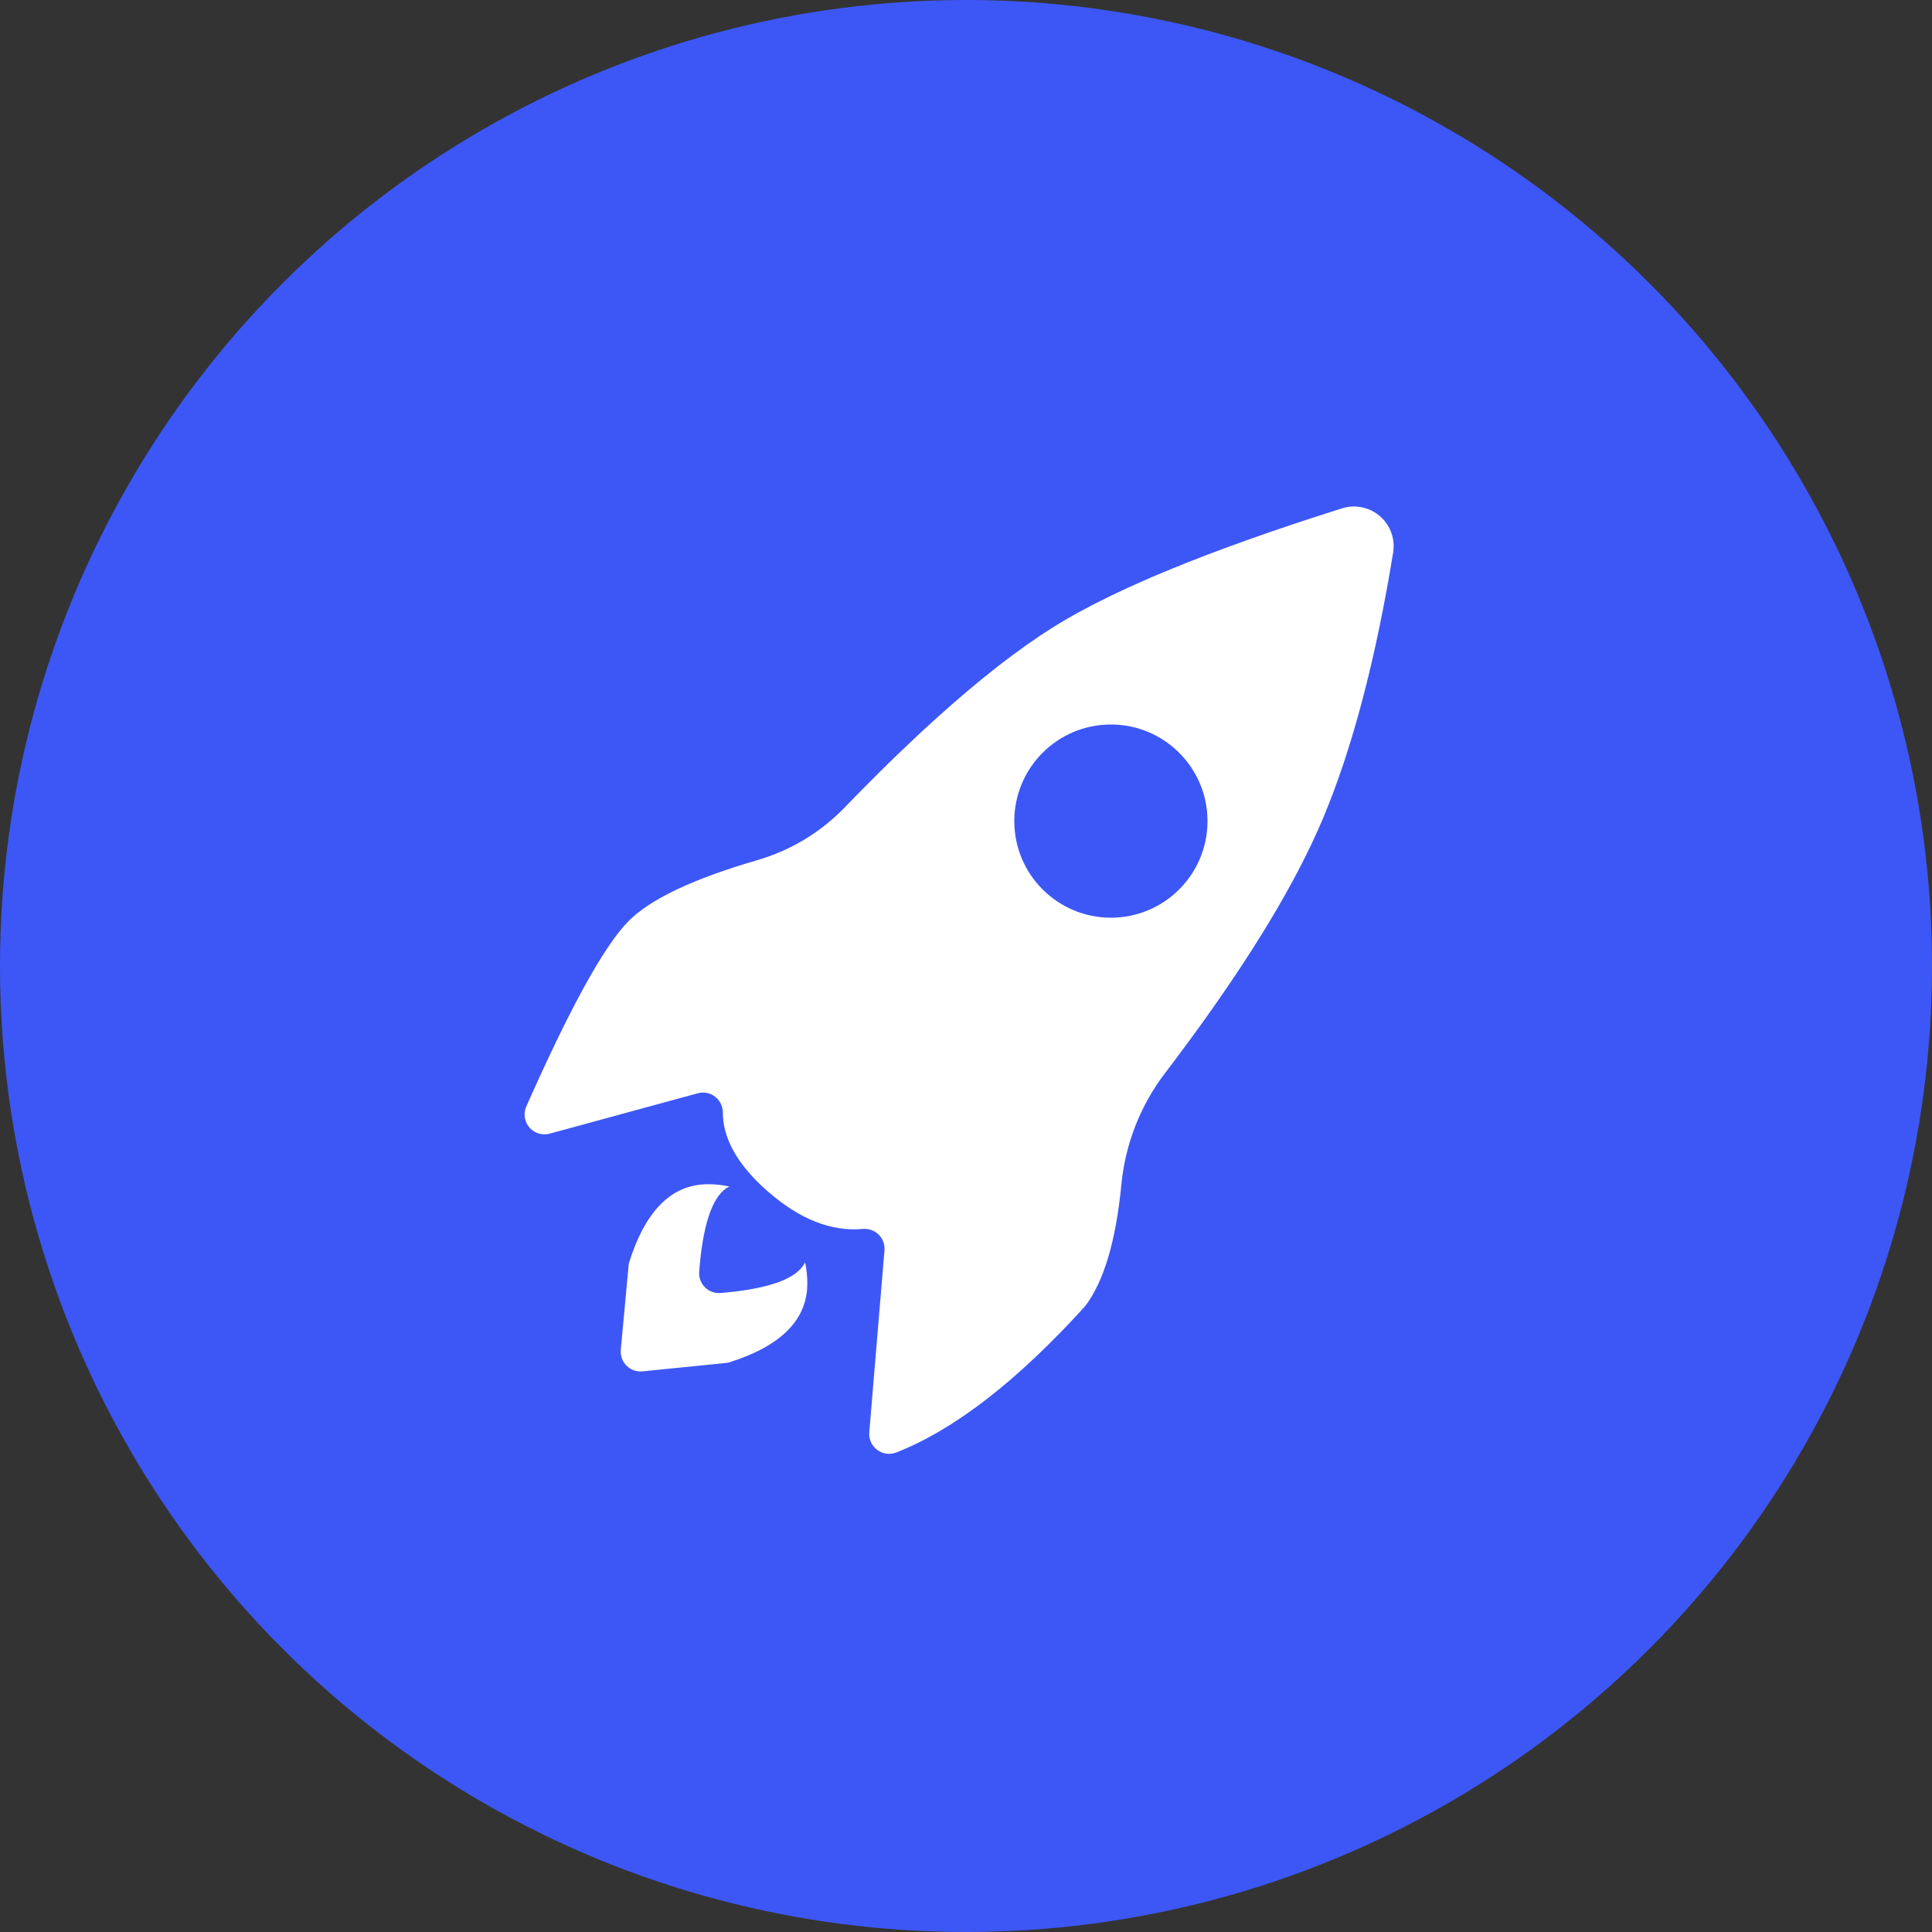
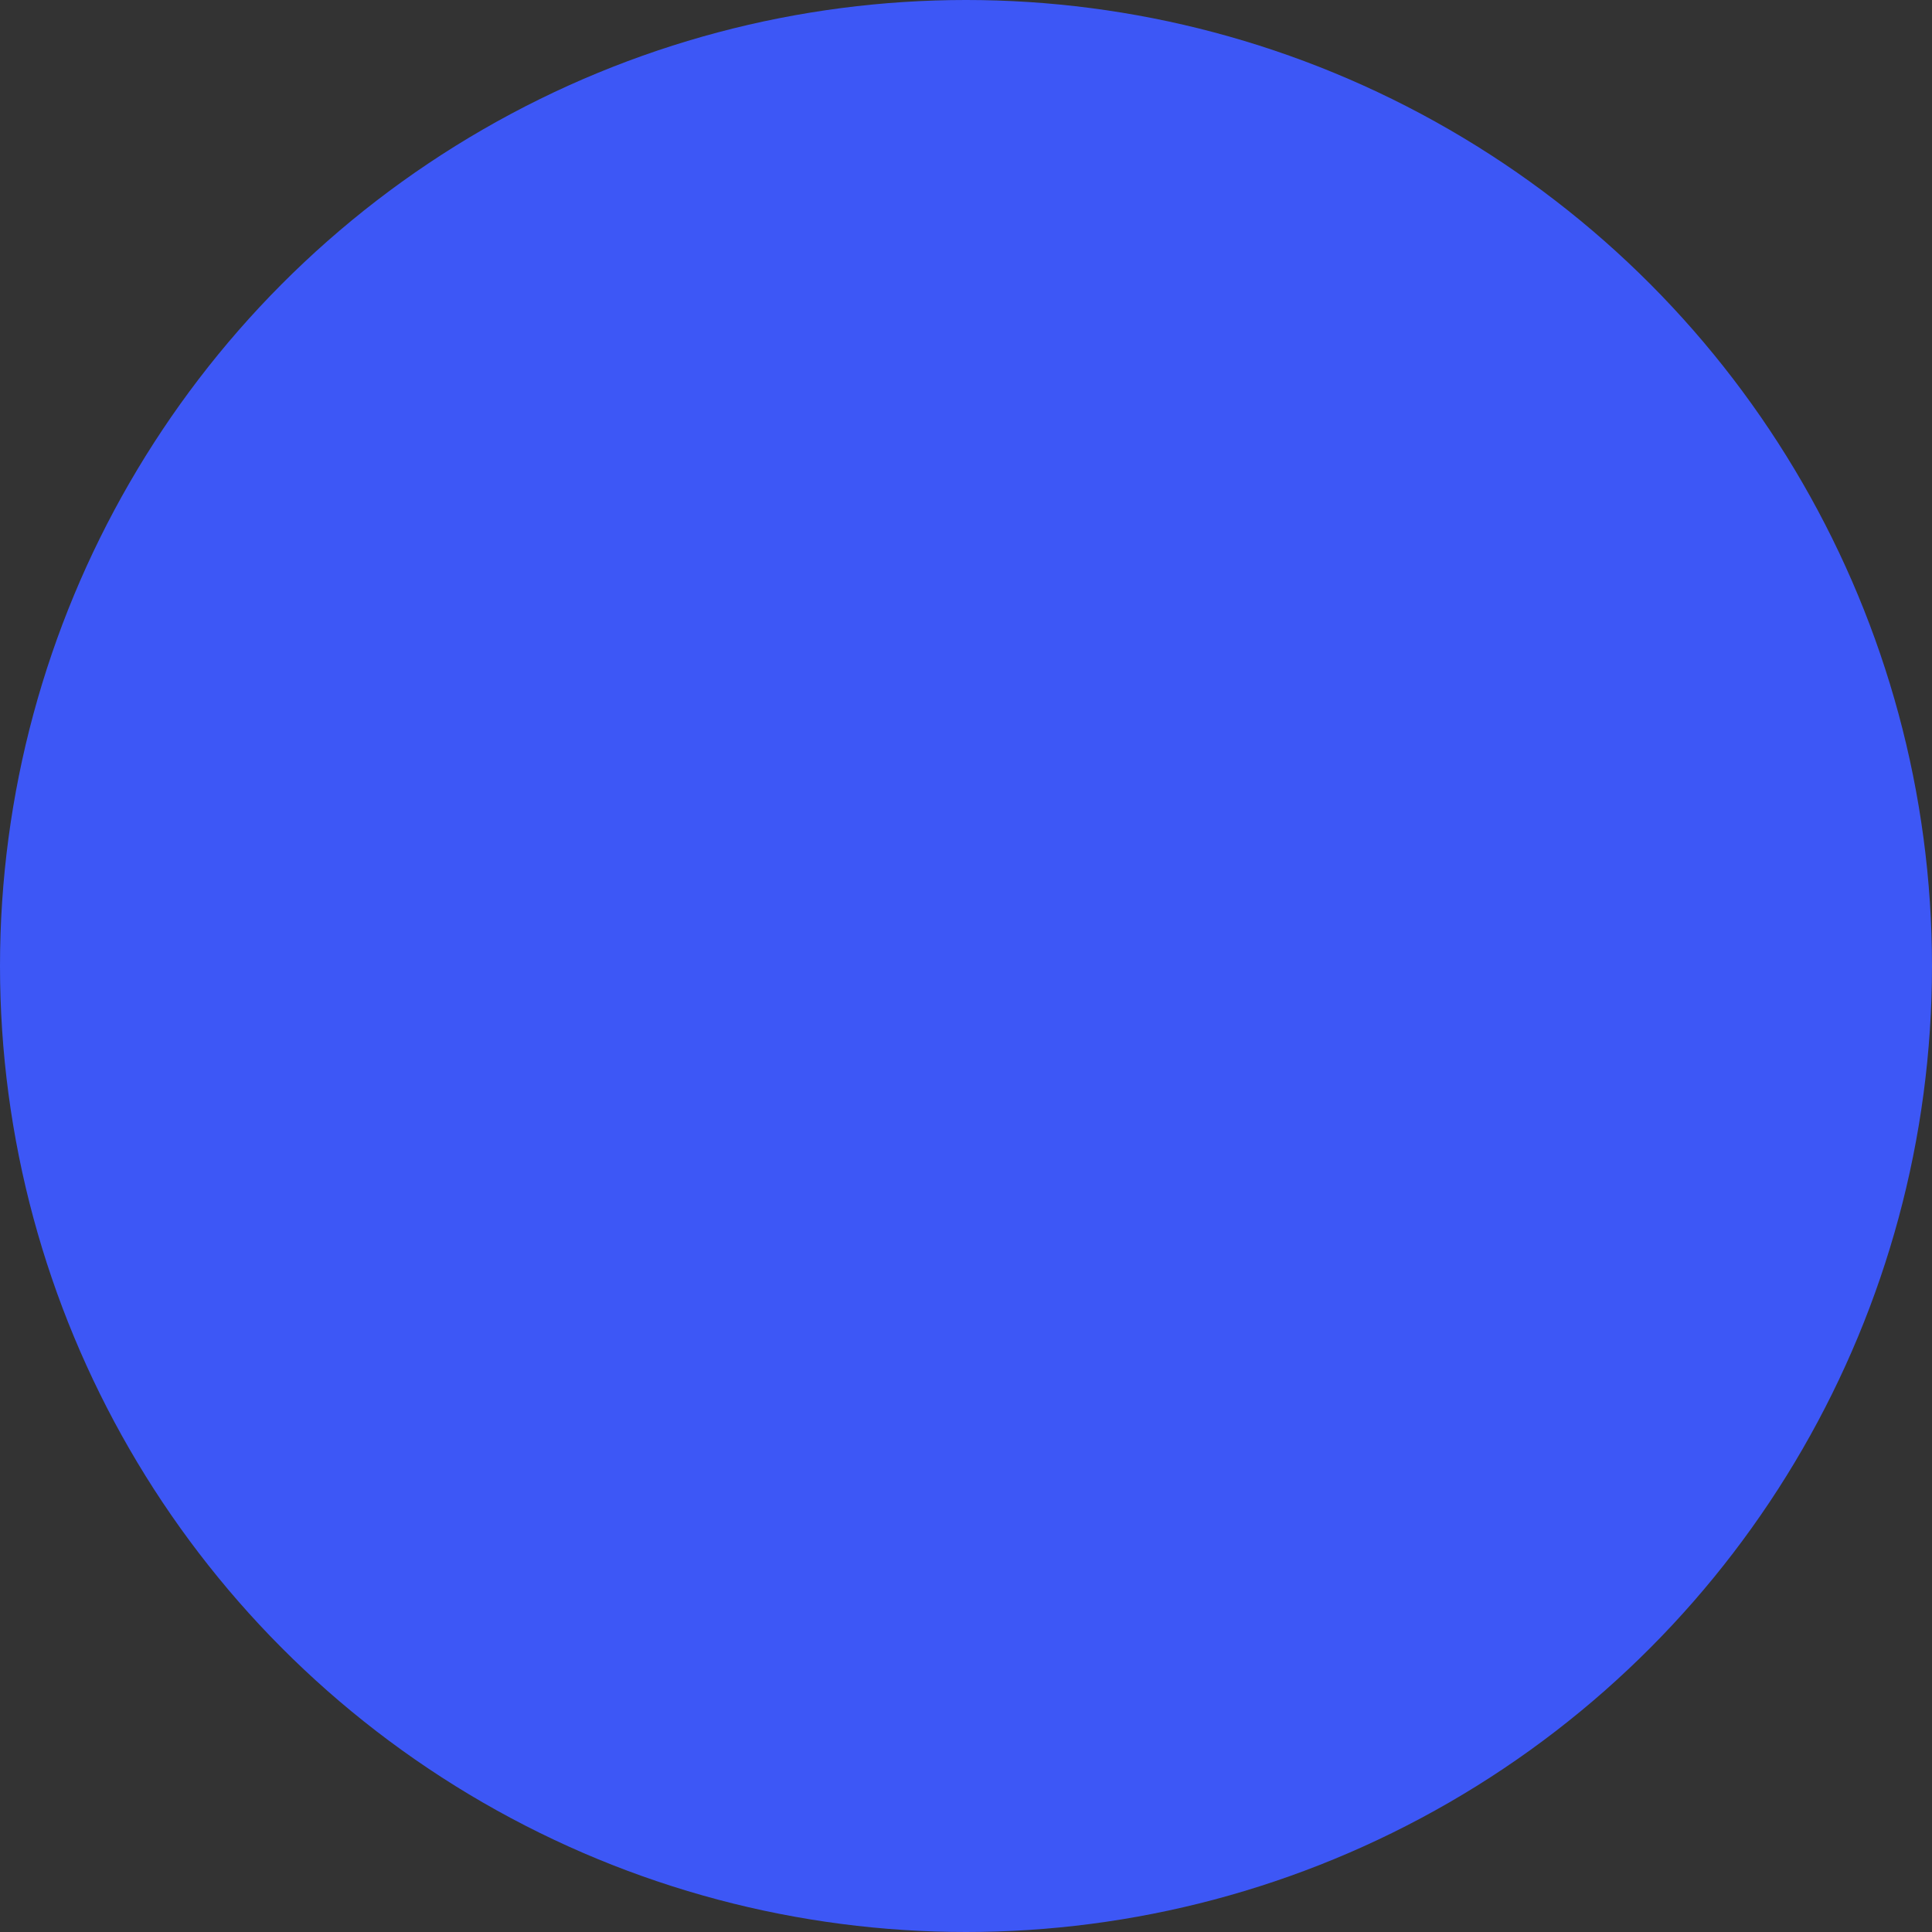
<svg xmlns="http://www.w3.org/2000/svg" width="80" height="80" viewBox="0 0 80 80" fill="none">
  <rect x="0" y="0" width="80" height="80" fill="#333333" stroke="none" />
  <circle cx="40" cy="40" r="40" fill="#3D57F6" />
-   <path fill-rule="evenodd" clip-rule="evenodd" d="M56.331 20.995C56.74 21.062 57.108 21.28 57.363 21.608C57.617 21.935 57.739 22.346 57.703 22.759L57.687 22.881C56.96 27.336 55.993 31.001 54.786 33.878C53.691 36.489 51.835 39.574 49.217 43.133L48.575 43.996L48.242 44.435C47.223 45.772 46.597 47.366 46.435 49.038C46.207 51.392 45.705 53.076 44.929 54.091C42.126 57.181 39.52 59.199 37.114 60.144C36.984 60.195 36.843 60.212 36.705 60.194C36.567 60.175 36.435 60.122 36.324 60.038C36.212 59.955 36.123 59.844 36.065 59.717C36.008 59.59 35.984 59.45 35.995 59.311L36.624 51.775C36.633 51.663 36.62 51.551 36.584 51.445C36.548 51.339 36.492 51.241 36.417 51.158C36.343 51.075 36.252 51.008 36.15 50.961C36.049 50.914 35.939 50.888 35.827 50.885L35.732 50.888C34.424 51.006 33.109 50.486 31.786 49.328C30.622 48.308 30.005 47.28 29.937 46.243L29.931 46.06C29.93 45.934 29.901 45.809 29.845 45.697C29.789 45.584 29.707 45.485 29.607 45.409C29.507 45.332 29.39 45.28 29.266 45.256C29.143 45.232 29.015 45.236 28.893 45.27L22.76 46.942C22.618 46.981 22.468 46.98 22.326 46.941C22.184 46.903 22.056 46.826 21.953 46.72C21.851 46.615 21.779 46.483 21.745 46.34C21.711 46.197 21.716 46.048 21.759 45.907L21.792 45.817L22.12 45.086L22.438 44.388L22.747 43.725L23.046 43.097L23.338 42.502L23.48 42.218L23.757 41.675L24.026 41.166L24.157 40.924L24.412 40.468L24.658 40.044C24.779 39.842 24.896 39.652 25.01 39.474L25.233 39.138C25.525 38.711 25.793 38.375 26.036 38.131C26.945 37.222 28.72 36.384 31.362 35.616C32.737 35.217 33.983 34.464 34.978 33.434C35.224 33.179 35.468 32.928 35.71 32.684L36.428 31.964C36.995 31.402 37.571 30.85 38.155 30.306L38.819 29.699L39.468 29.124C41.178 27.632 42.725 26.48 44.108 25.669C44.851 25.234 45.715 24.791 46.7 24.339L47.375 24.037L47.725 23.884L48.454 23.579C48.703 23.477 48.957 23.374 49.218 23.271L50.019 22.96L50.854 22.648L51.727 22.333L52.634 22.016L53.577 21.695L54.062 21.535L55.06 21.212L55.572 21.049C55.817 20.972 56.077 20.953 56.331 20.995ZM29.322 49.036C29.624 49.037 29.916 49.068 30.199 49.13C29.553 49.442 29.144 50.536 28.972 52.41L28.952 52.659C28.942 52.778 28.959 52.897 29 53.009C29.042 53.12 29.107 53.221 29.191 53.305C29.276 53.389 29.377 53.454 29.489 53.495C29.601 53.535 29.72 53.551 29.839 53.541C31.848 53.372 33.014 52.948 33.336 52.271C33.398 52.553 33.429 52.843 33.429 53.143C33.429 54.654 32.334 55.75 30.144 56.429L26.606 56.785C26.485 56.797 26.363 56.783 26.249 56.742C26.135 56.702 26.031 56.636 25.945 56.551C25.859 56.466 25.793 56.362 25.751 56.249C25.71 56.135 25.694 56.013 25.705 55.892L26.036 52.322C26.715 50.131 27.81 49.036 29.322 49.036ZM46.161 30.143C45.181 30.143 44.241 30.532 43.548 31.226C42.854 31.919 42.465 32.859 42.465 33.839C42.465 34.82 42.854 35.76 43.548 36.453C44.241 37.146 45.181 37.536 46.161 37.536C47.142 37.536 48.082 37.146 48.775 36.453C49.468 35.76 49.858 34.82 49.858 33.839C49.858 32.859 49.468 31.919 48.775 31.226C48.082 30.532 47.142 30.143 46.161 30.143Z" fill="white" />
-   <circle cx="46" cy="34" r="4" fill="#3D57F6" />
</svg>